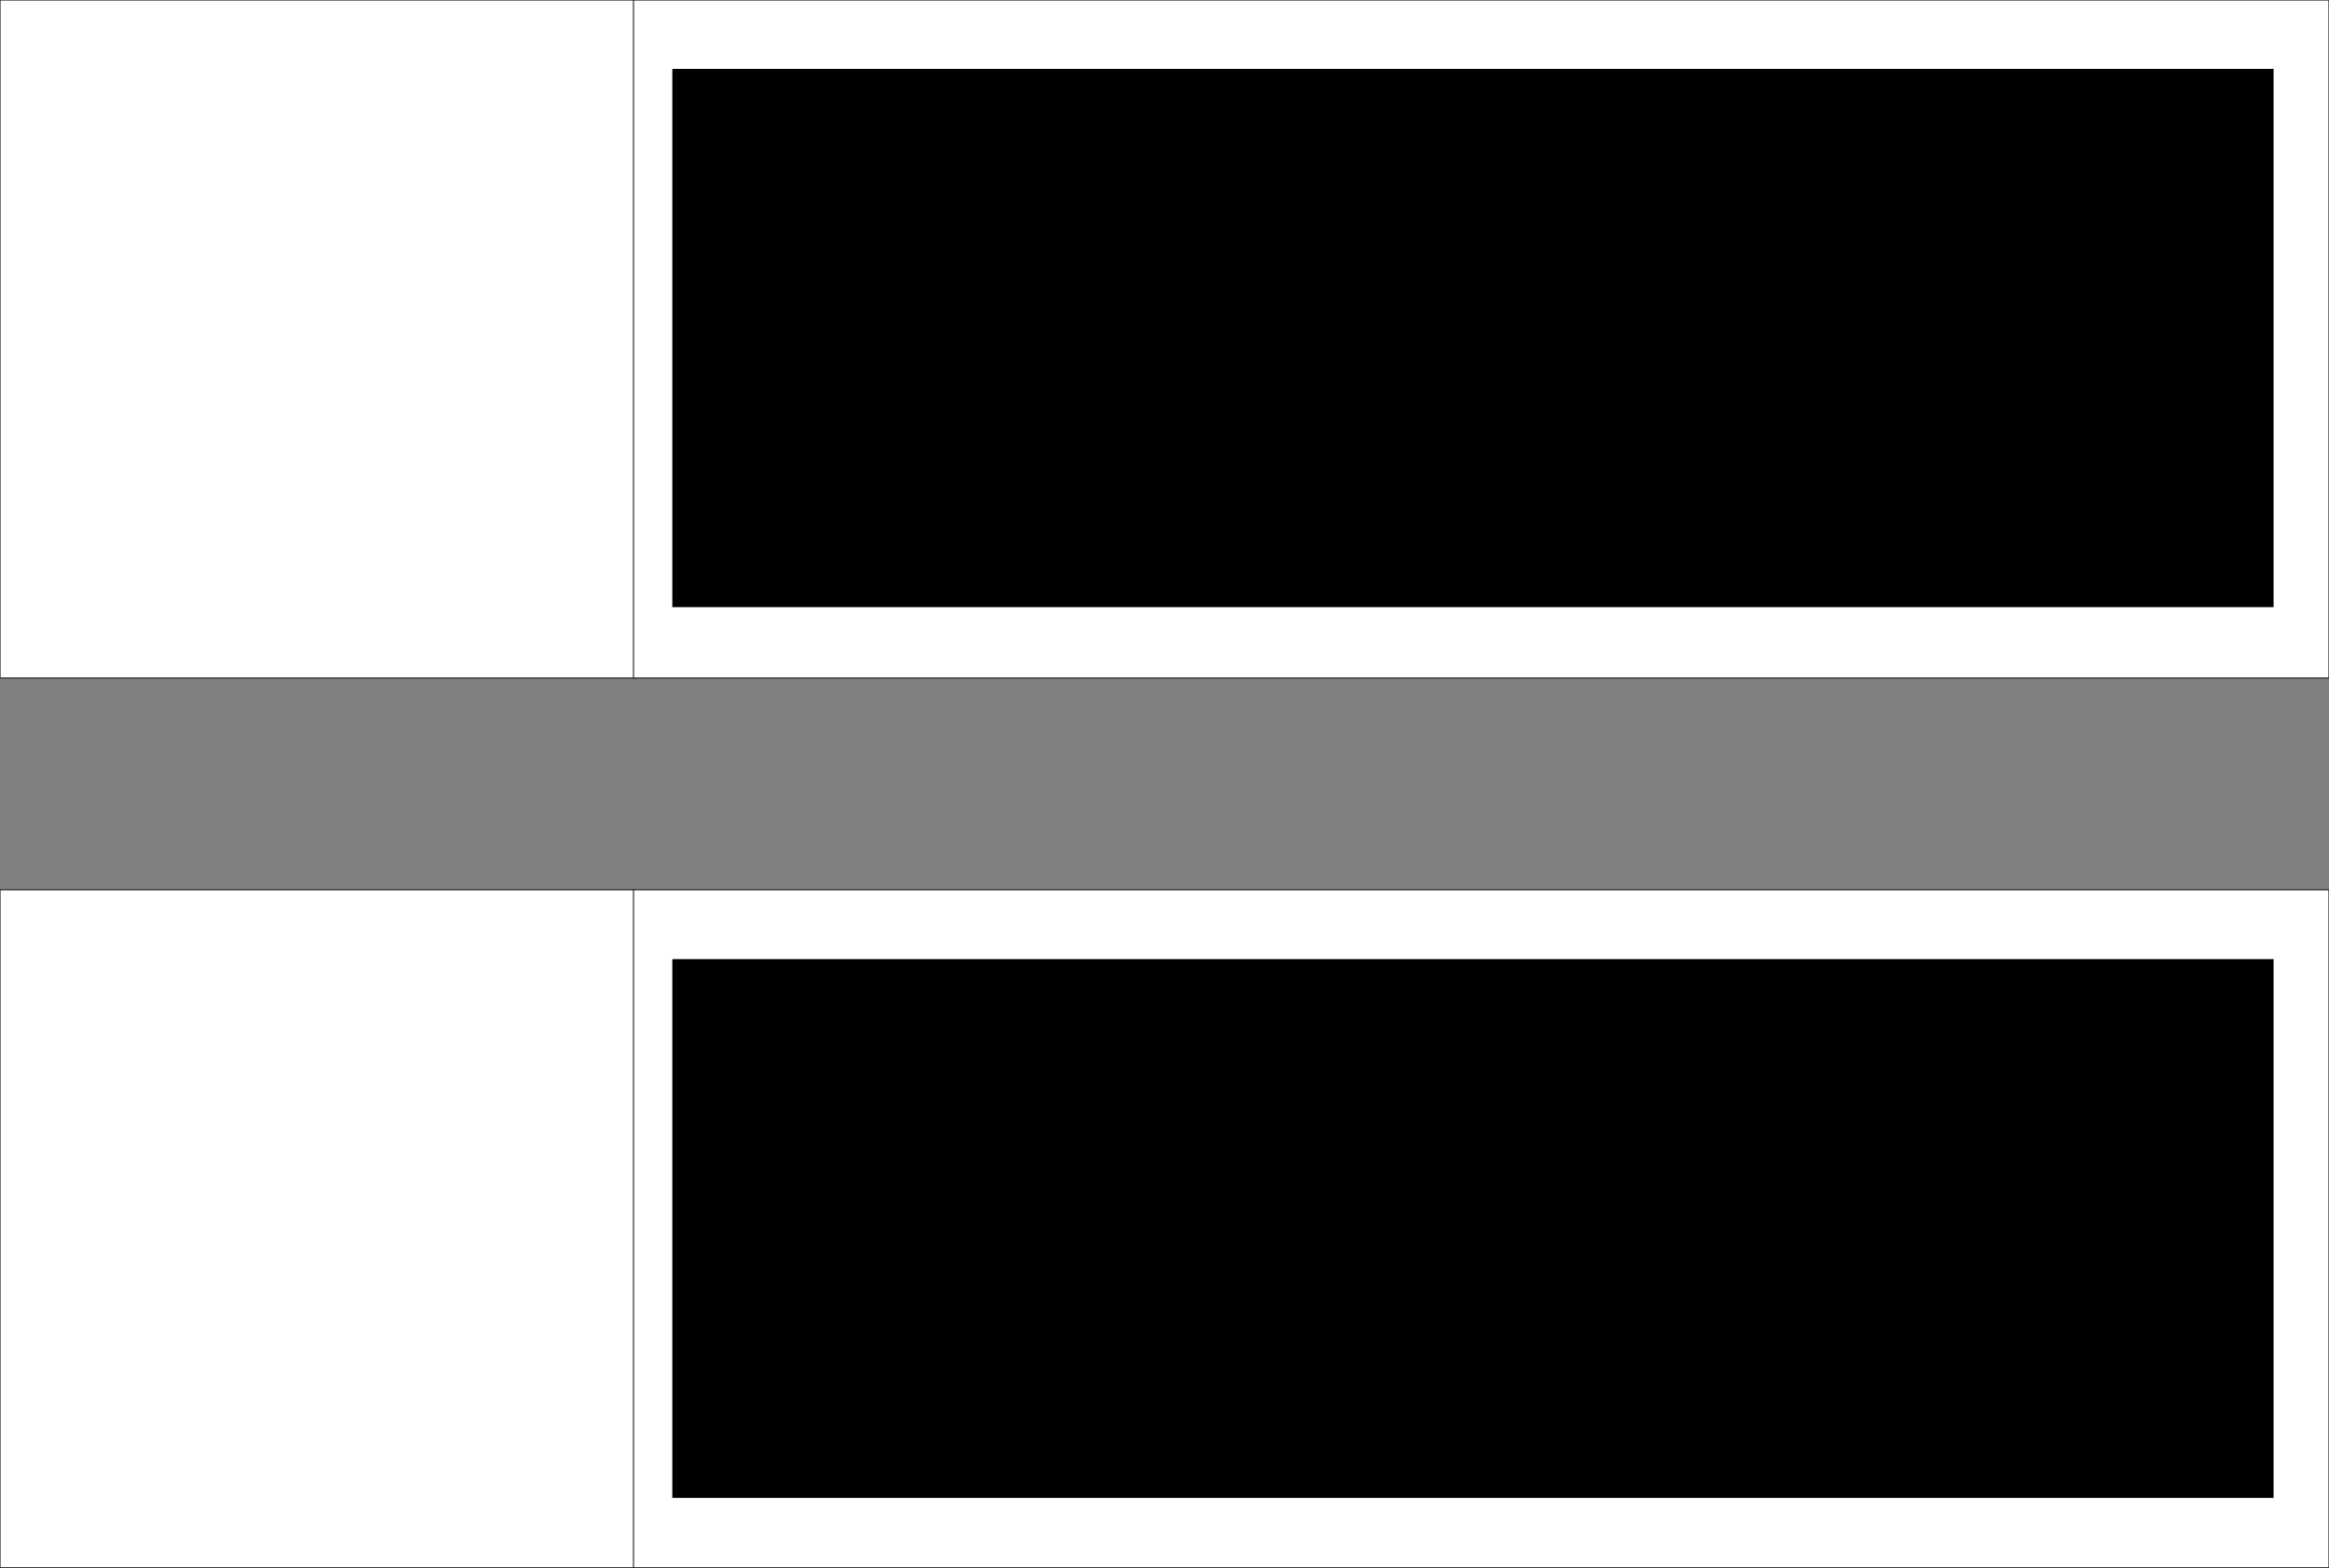
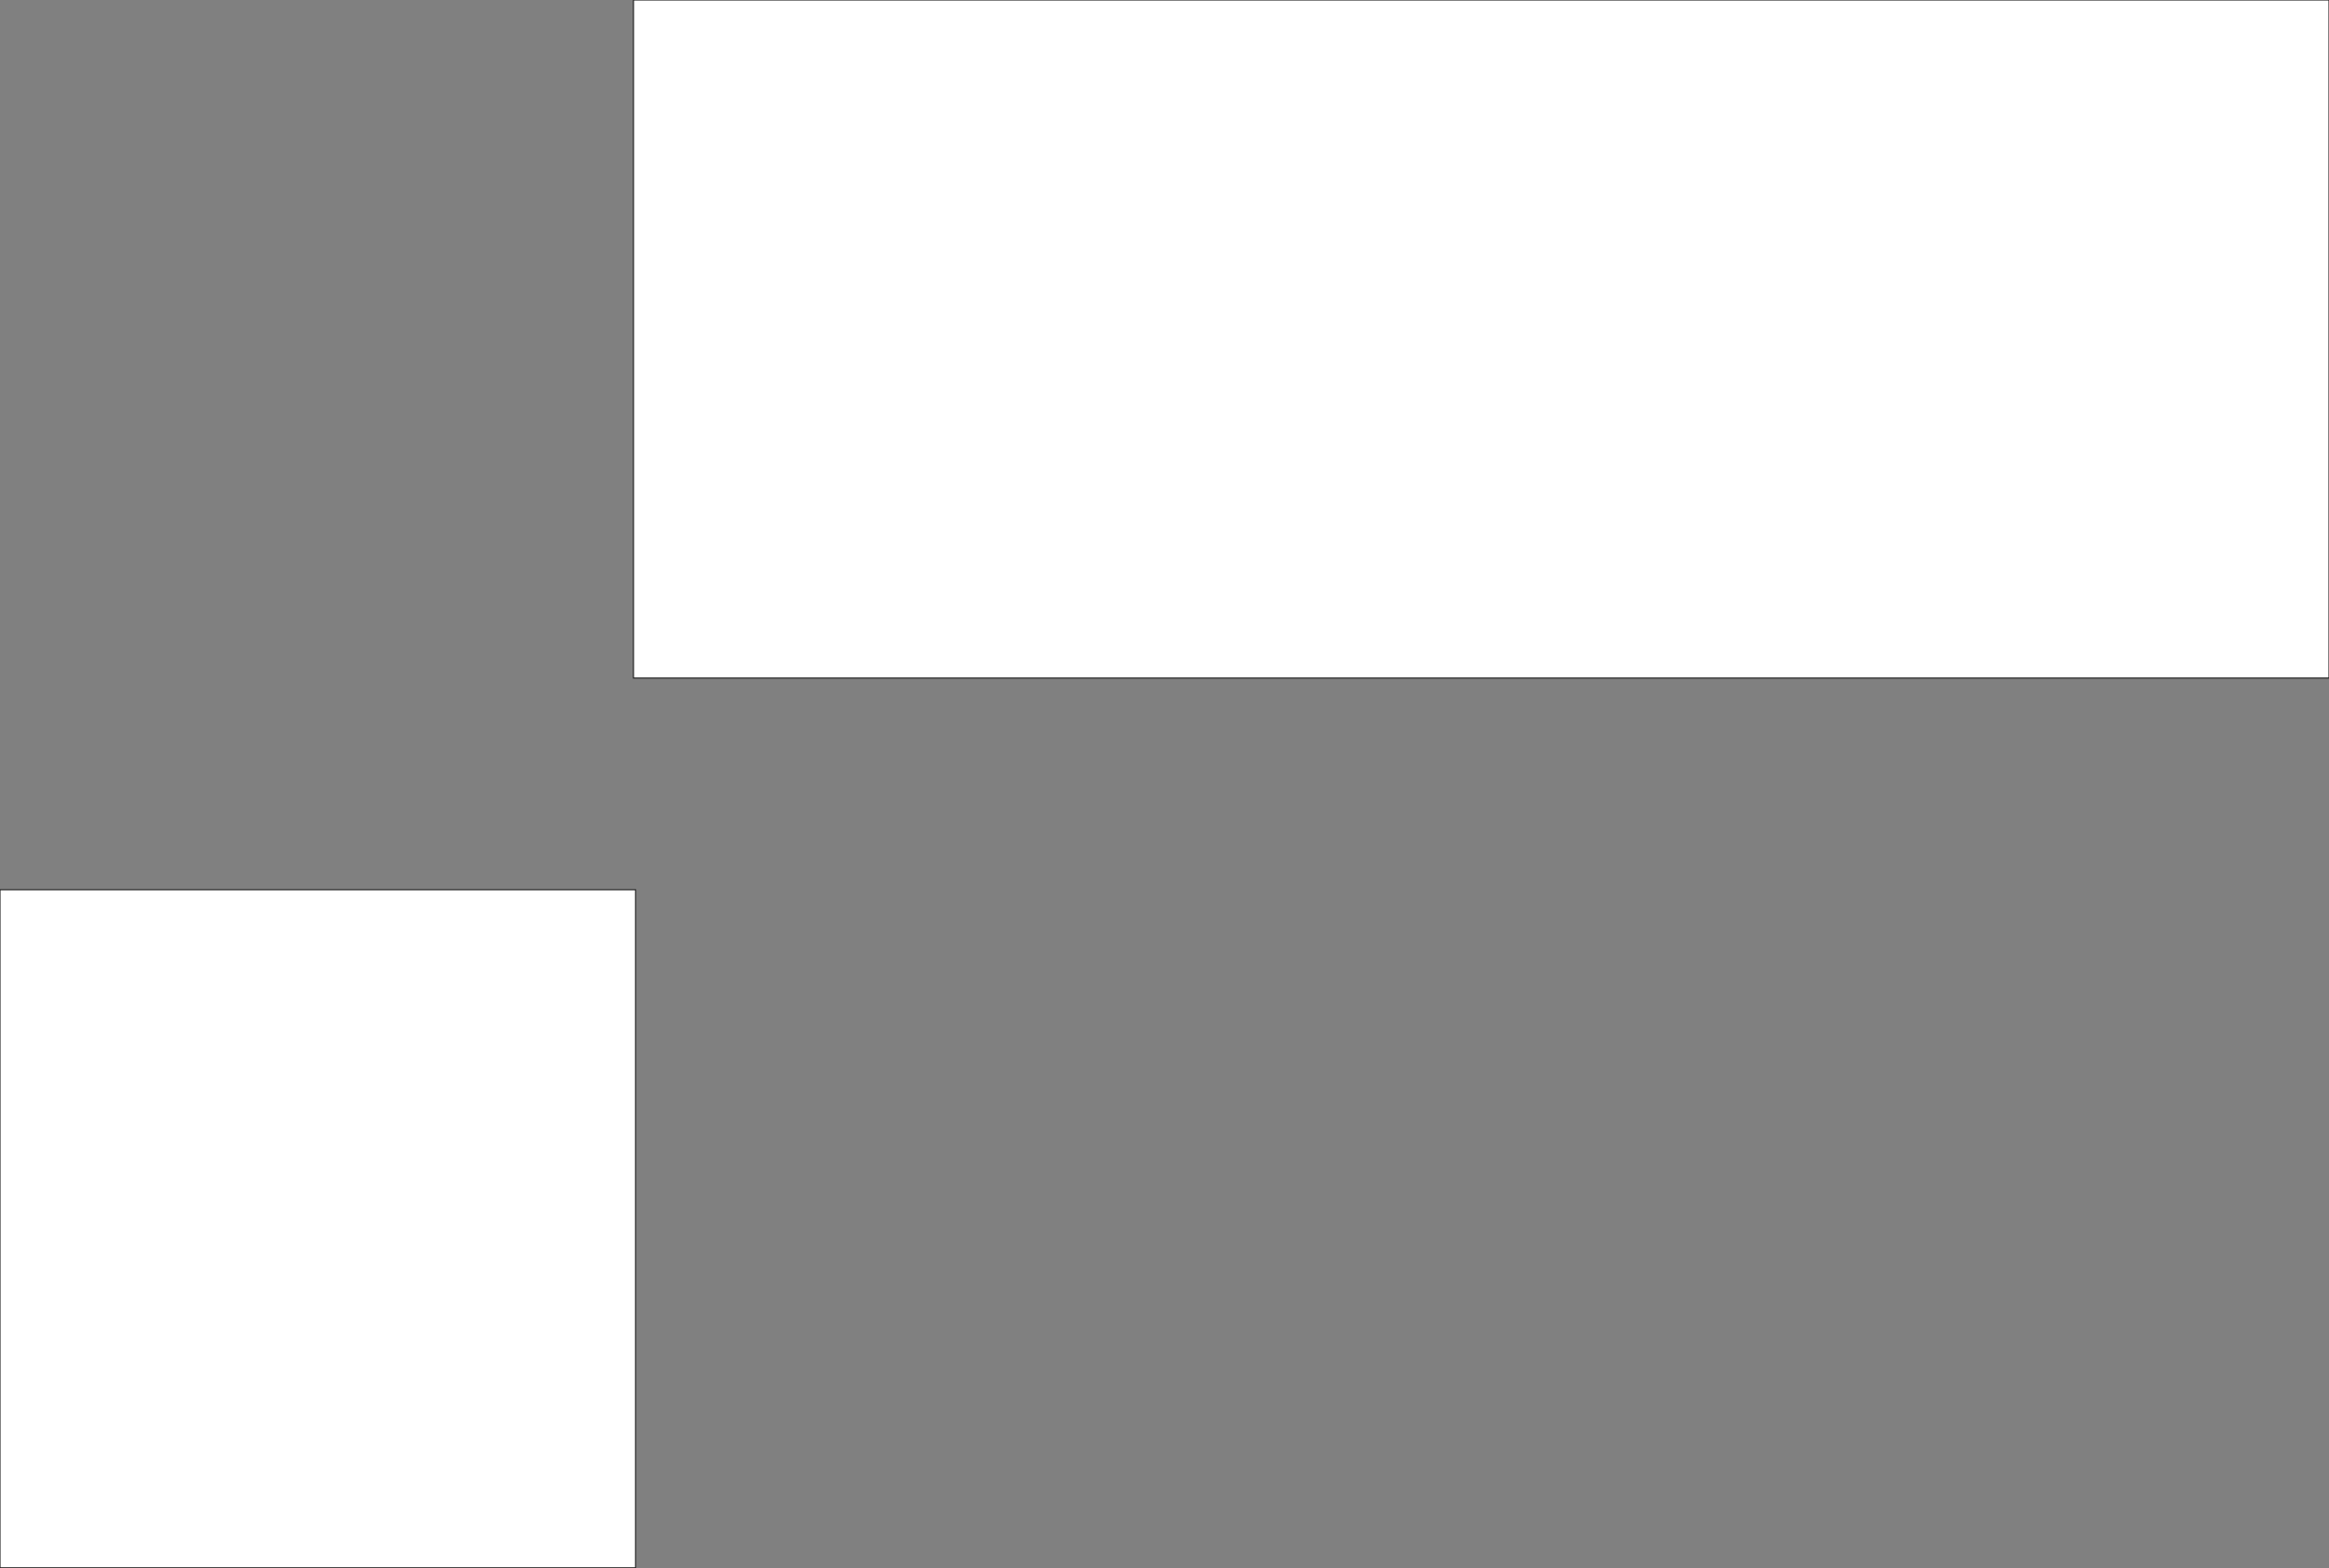
<svg xmlns="http://www.w3.org/2000/svg" version="1.1" id="Layer_1" x="0px" y="0px" viewBox="0 0 450 303" style="enable-background:new 0 0 450 303;" xml:space="preserve">
  <rect x="0" y="0" width="450" height="303" fill="#808080" stroke="none" />
  <style type="text/css">
	.st0{fill:#FFFFFF;stroke:#1B1B1B;stroke-width:0.2;stroke-miterlimit:22.926;}
</style>
  <g id="Layer_x5F_2">
    <g>
      <rect y="171.9" class="st0" width="122.8" height="131" />
-       <rect x="122.4" y="171.9" class="st0" width="327.6" height="131" />
    </g>
    <g>
-       <rect class="st0" width="122.8" height="131" />
      <rect x="122.4" class="st0" width="327.6" height="131" />
    </g>
  </g>
  <g id="Layer_x5F_1">
    <g>
-       <rect id="B1" x="129.9" y="185.3" width="309.4" height="104.1" />
-       <rect id="A1_1_" x="129.9" y="13.3" width="309.4" height="104" />
-     </g>
+       </g>
  </g>
</svg>